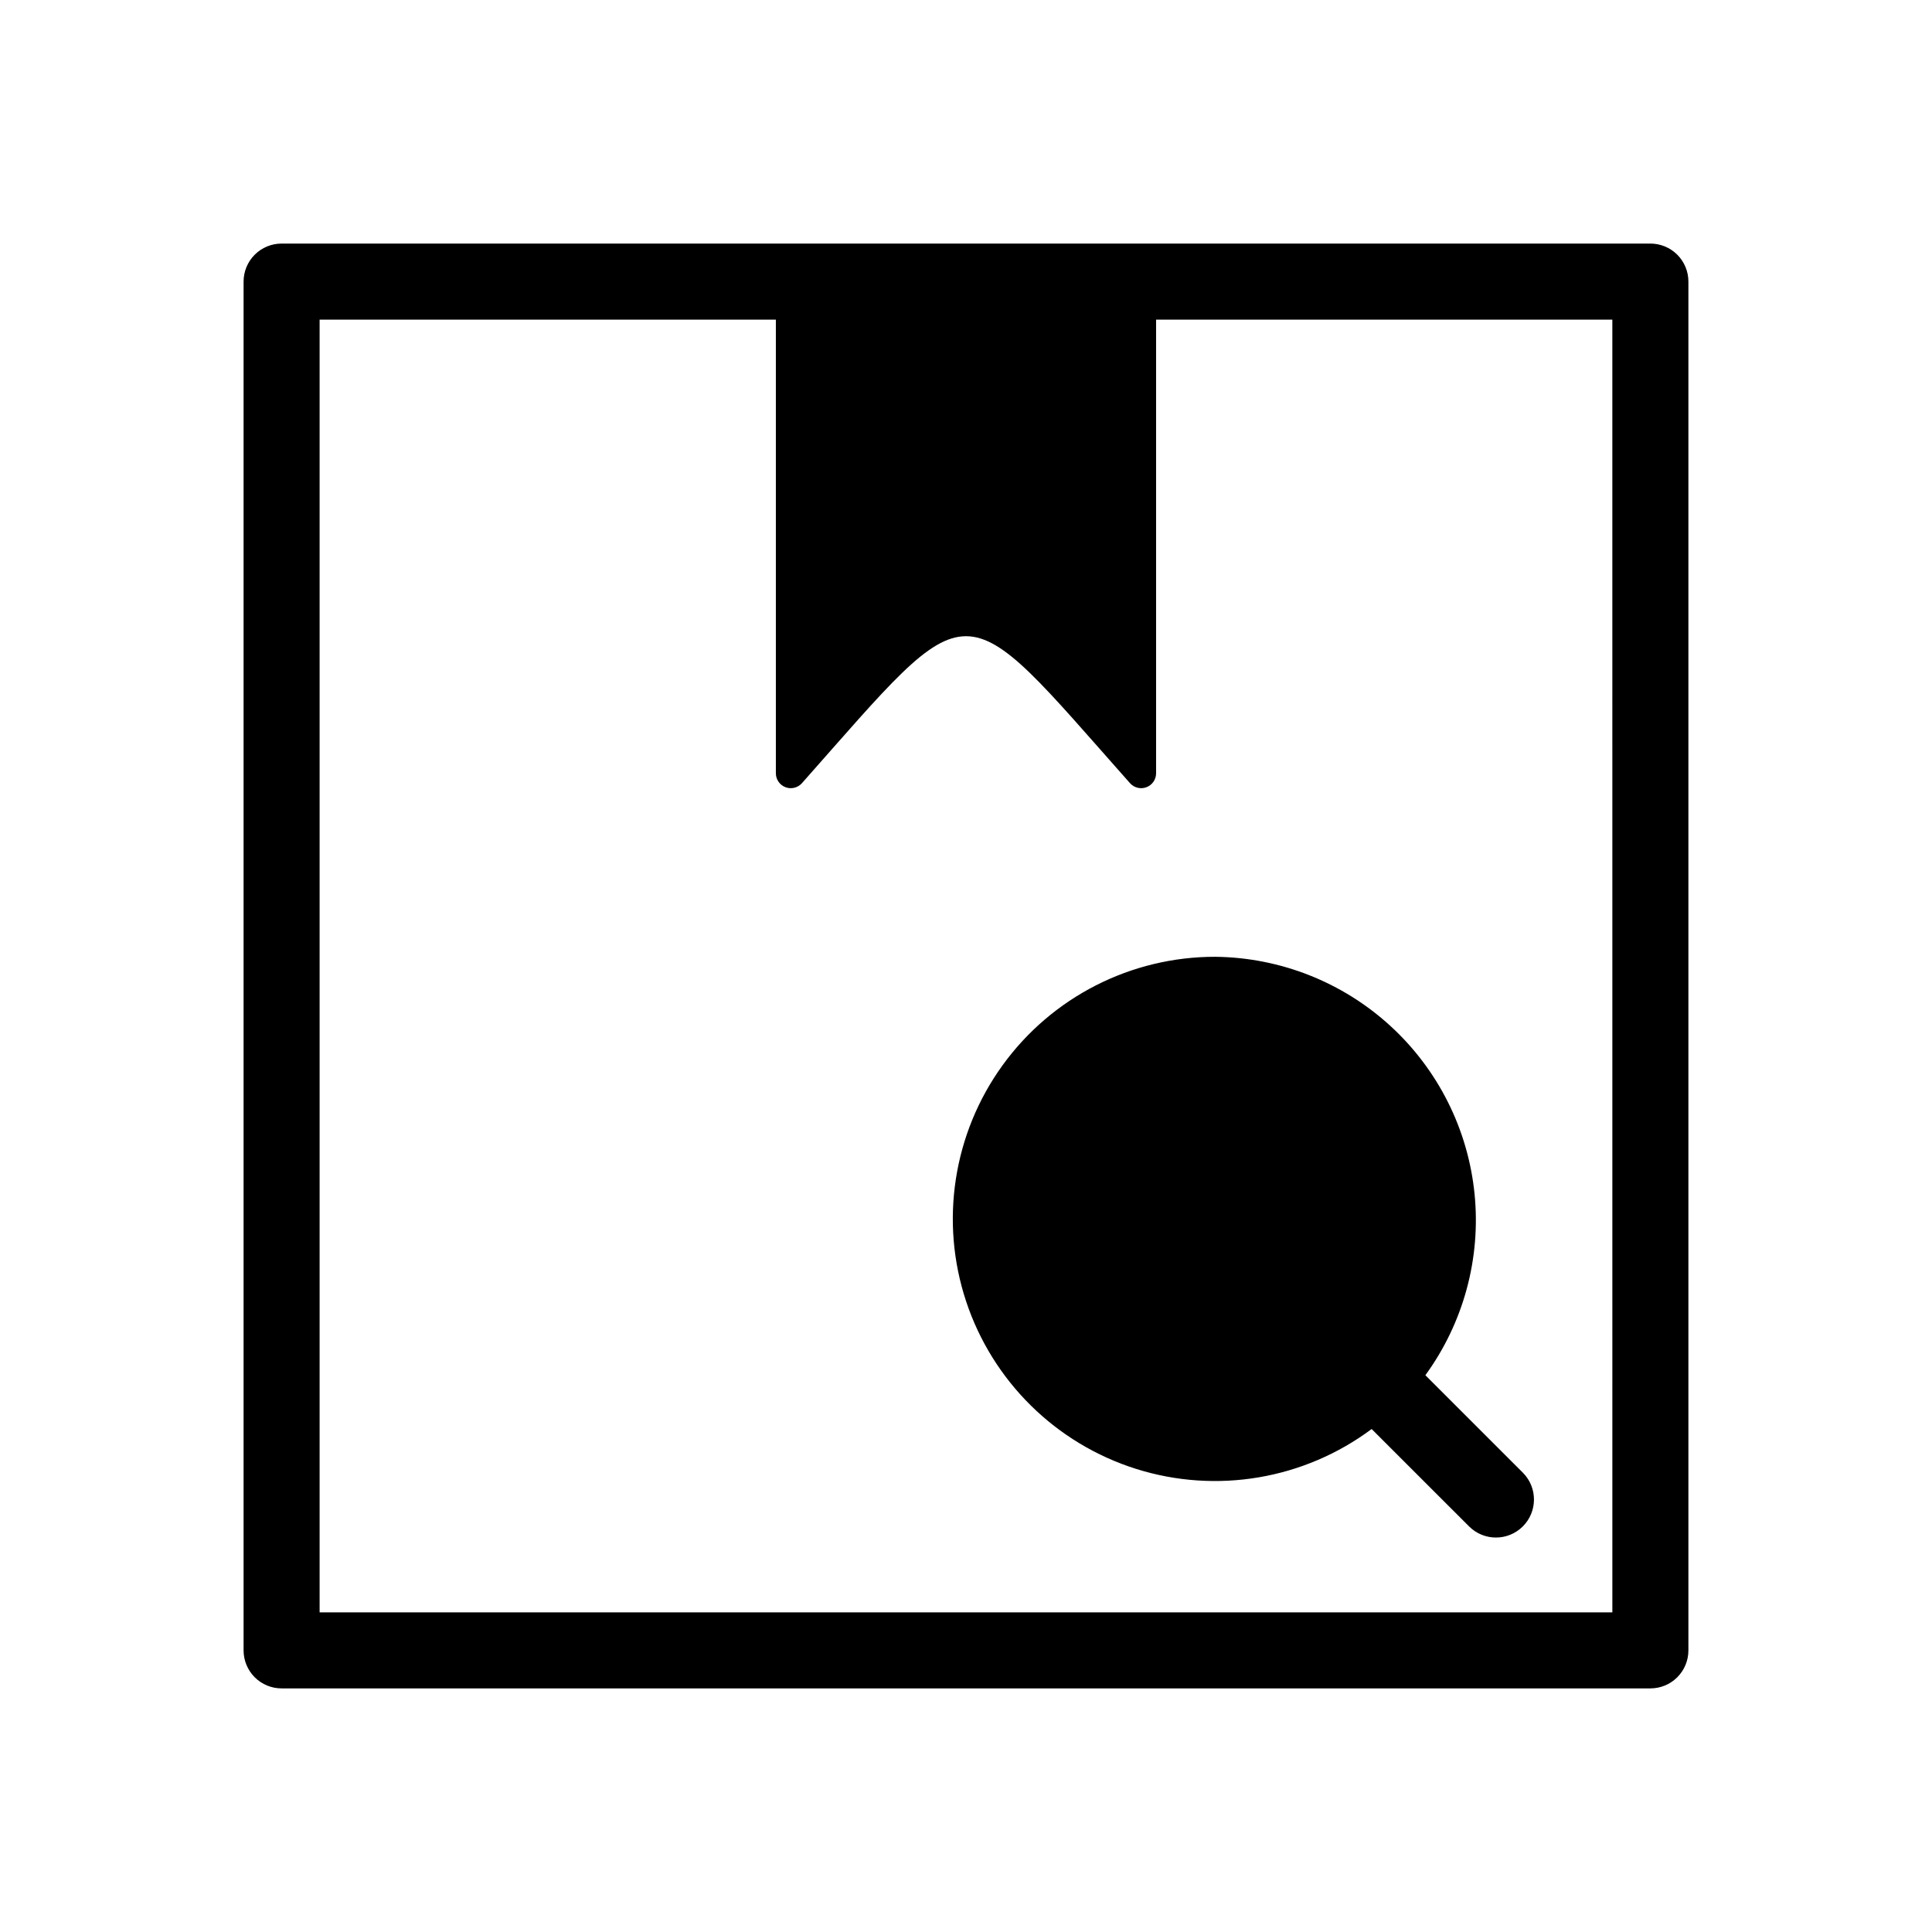
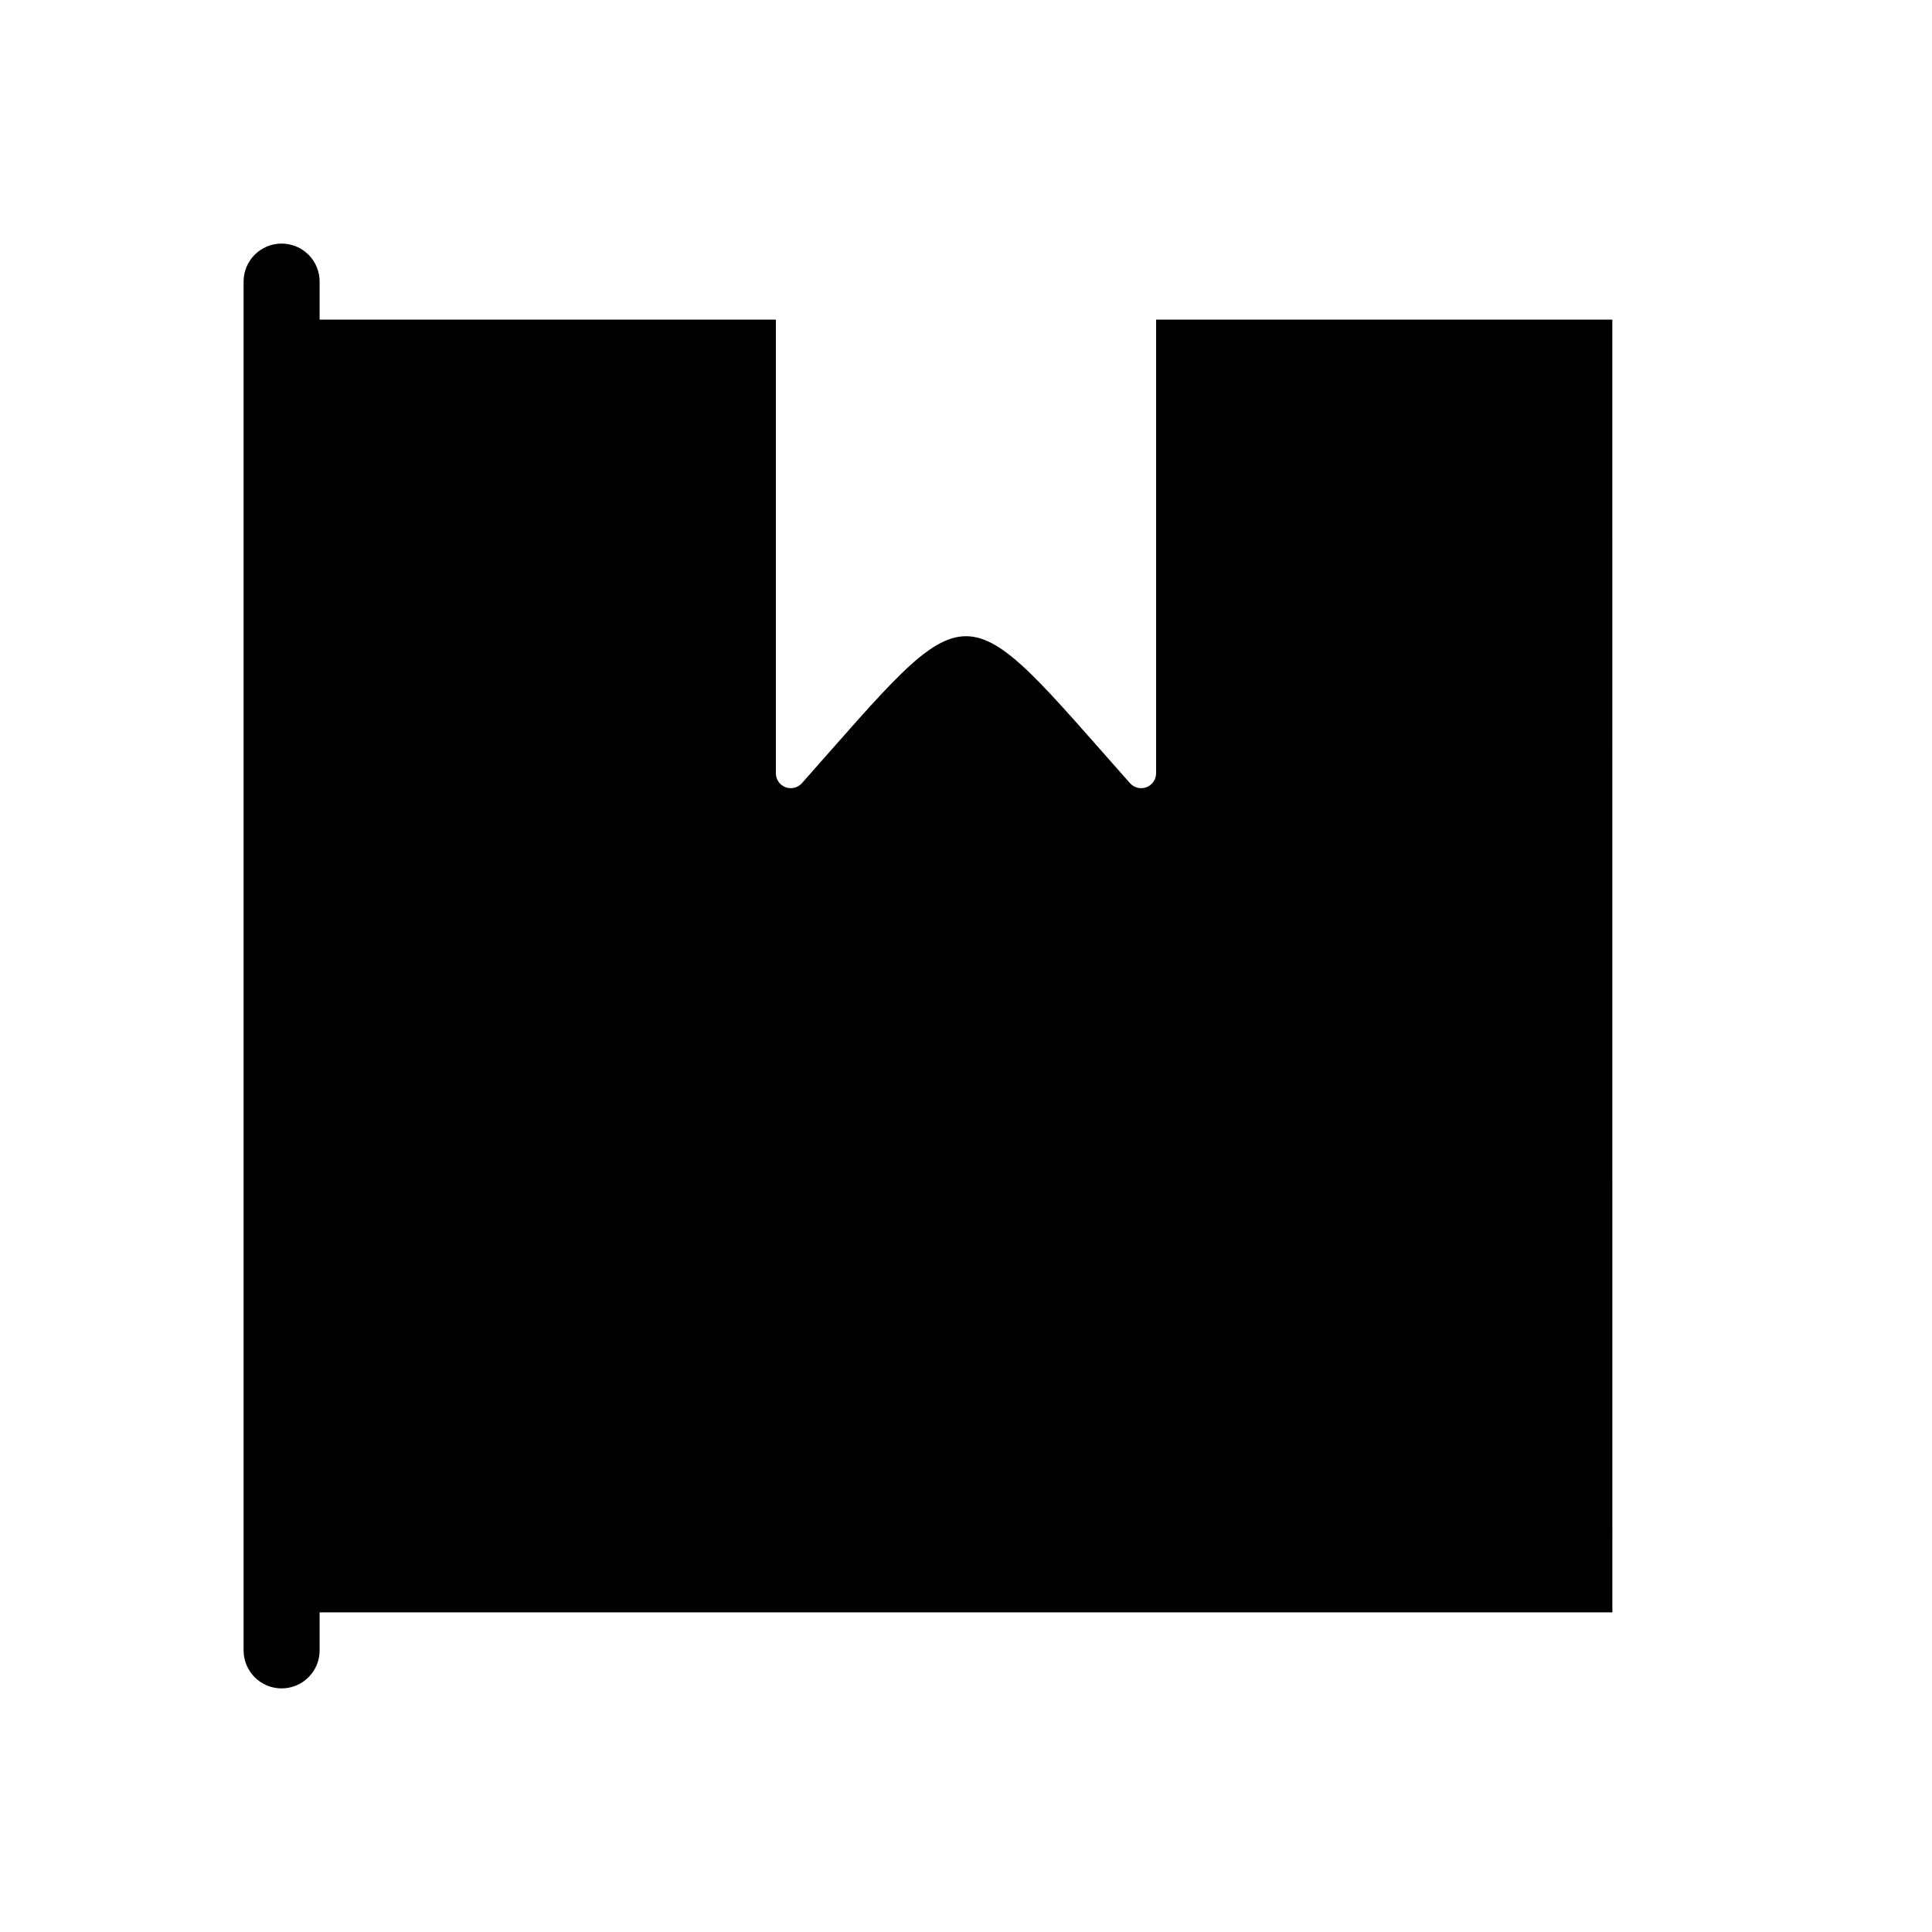
<svg xmlns="http://www.w3.org/2000/svg" fill="#000000" width="800px" height="800px" version="1.1" viewBox="144 144 512 512">
-   <path d="m581.37 208.55c-106.76-0.004-256.82 0.004-362.74 0-2.676 0-5.238 1.059-7.129 2.949s-2.949 4.453-2.949 7.129v362.74c0 2.672 1.059 5.234 2.949 7.125s4.453 2.953 7.129 2.949h362.74c2.672 0.004 5.234-1.059 7.125-2.949s2.953-4.453 2.949-7.125v-362.74c0.004-2.676-1.059-5.238-2.949-7.129s-4.453-2.949-7.125-2.949zm-10.078 362.74h-342.59v-342.59h120.91v120.18c-0.02 1.656 1 3.148 2.547 3.738 1.547 0.59 3.297 0.152 4.387-1.094 46.047-51.977 40.934-51.812 86.891 0h0.004c1.09 1.246 2.84 1.684 4.387 1.094 1.551-0.59 2.566-2.082 2.547-3.738v-120.18h120.91zm-105.21-173.73c17.172 0.188 33.668 6.695 46.34 18.281s20.629 27.438 22.348 44.523c1.719 17.082-2.922 34.203-13.031 48.082l25.898 25.891c3.867 3.945 3.836 10.27-0.07 14.176s-10.23 3.938-14.176 0.07l-25.891-25.879c-17.891 13.344-41.109 17.281-62.402 10.574-21.289-6.707-38.059-23.238-45.074-44.43-7.012-21.191-3.414-44.465 9.672-62.547 13.086-18.086 34.066-28.777 56.387-28.742z" />
+   <path d="m581.37 208.55c-106.76-0.004-256.82 0.004-362.74 0-2.676 0-5.238 1.059-7.129 2.949s-2.949 4.453-2.949 7.129v362.74c0 2.672 1.059 5.234 2.949 7.125s4.453 2.953 7.129 2.949c2.672 0.004 5.234-1.059 7.125-2.949s2.953-4.453 2.949-7.125v-362.74c0.004-2.676-1.059-5.238-2.949-7.129s-4.453-2.949-7.125-2.949zm-10.078 362.74h-342.59v-342.59h120.91v120.18c-0.02 1.656 1 3.148 2.547 3.738 1.547 0.59 3.297 0.152 4.387-1.094 46.047-51.977 40.934-51.812 86.891 0h0.004c1.09 1.246 2.84 1.684 4.387 1.094 1.551-0.59 2.566-2.082 2.547-3.738v-120.18h120.91zm-105.21-173.73c17.172 0.188 33.668 6.695 46.34 18.281s20.629 27.438 22.348 44.523c1.719 17.082-2.922 34.203-13.031 48.082l25.898 25.891c3.867 3.945 3.836 10.27-0.07 14.176s-10.23 3.938-14.176 0.07l-25.891-25.879c-17.891 13.344-41.109 17.281-62.402 10.574-21.289-6.707-38.059-23.238-45.074-44.43-7.012-21.191-3.414-44.465 9.672-62.547 13.086-18.086 34.066-28.777 56.387-28.742z" />
</svg>